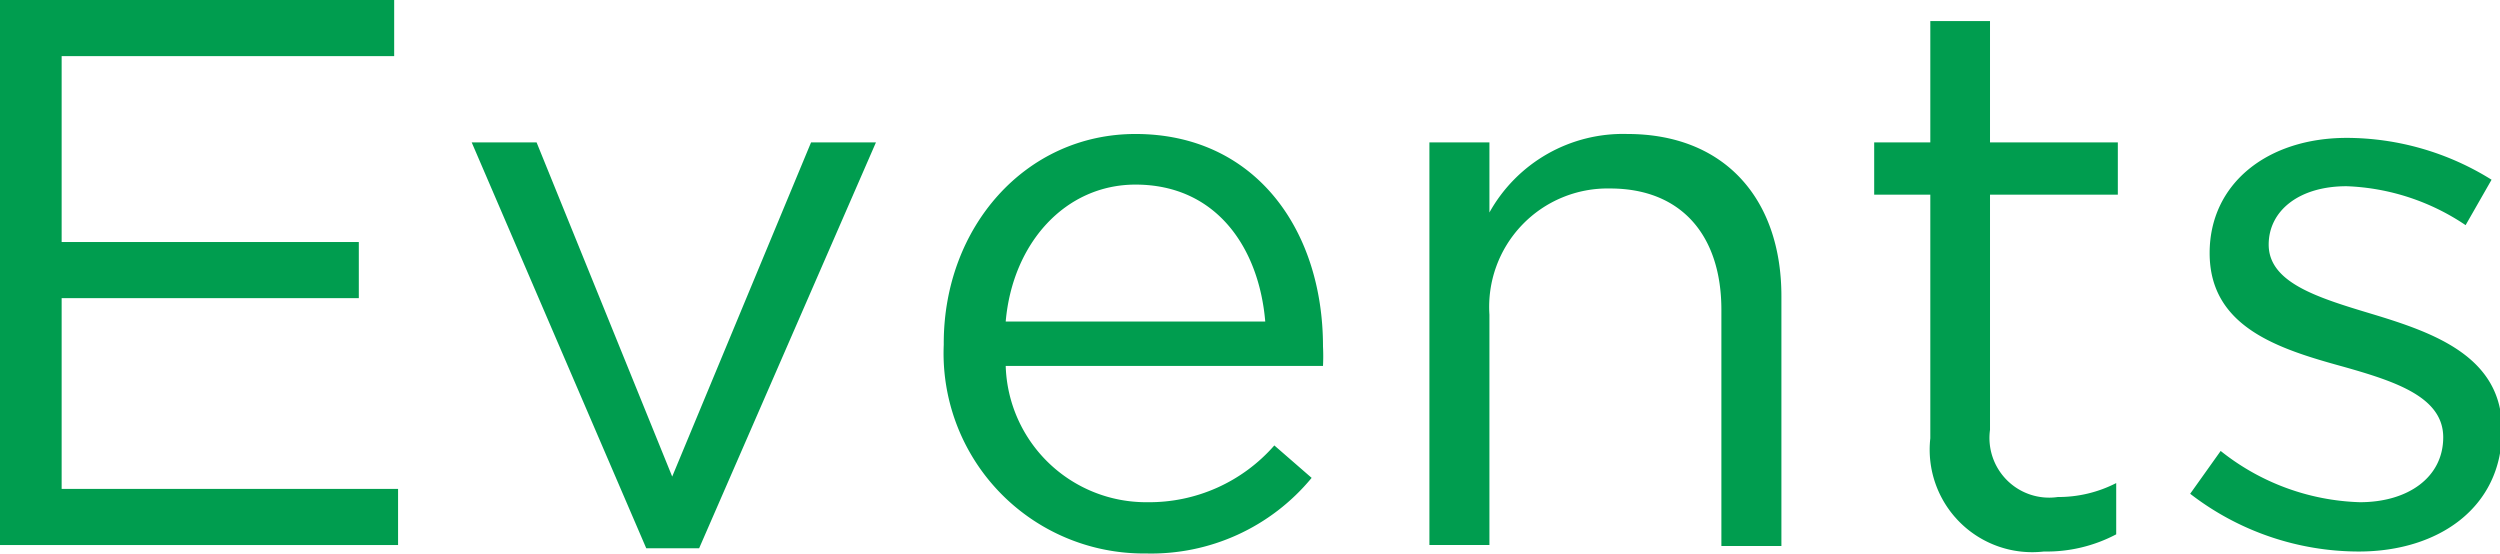
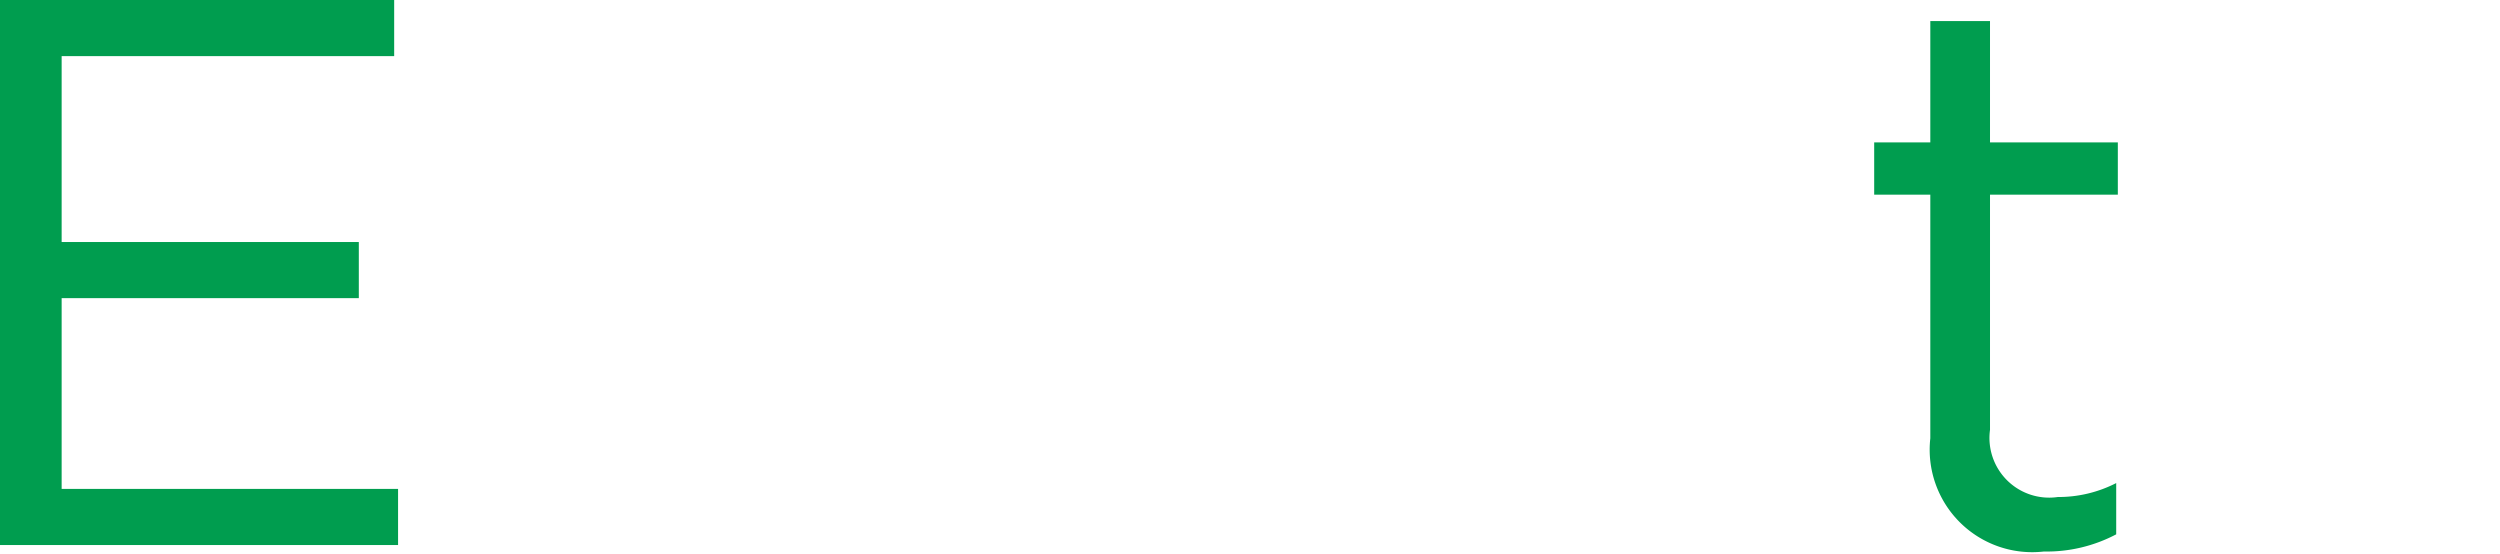
<svg xmlns="http://www.w3.org/2000/svg" id="a596ac18-6db1-40cf-a056-00333b74cee8" data-name="レイヤー 1" width="77.06" height="17.09" viewBox="0 0 77.06 17.09">
  <defs>
    <style>
      .a4da3c82-1ae2-4a69-9f2e-38e114888e0d {
        fill: #009d4f;
      }
    </style>
  </defs>
  <title>events_label</title>
  <g>
    <path class="a4da3c82-1ae2-4a69-9f2e-38e114888e0d" d="M0,0H12.15V1.73H1.9V7.46h9.16V9.19H1.9v5.88H12.27V16.8H0Z" />
-     <path class="a4da3c82-1ae2-4a69-9f2e-38e114888e0d" d="M14.54,4.39h2l4.18,10.3L25,4.39h2L21.55,16.9H19.92Z" />
-     <path class="a4da3c82-1ae2-4a69-9f2e-38e114888e0d" d="M29.09,10.63v-.05C29.09,7,31.61,4.13,35,4.13c3.67,0,5.78,2.93,5.78,6.55a5.82,5.82,0,0,1,0,.6H31a4.33,4.33,0,0,0,4.37,4.2,5.12,5.12,0,0,0,3.91-1.75l1.15,1a6.41,6.41,0,0,1-5.11,2.33A6.17,6.17,0,0,1,29.09,10.63ZM39,9.91c-.19-2.25-1.49-4.22-4-4.22-2.16,0-3.79,1.8-4,4.22Z" />
-     <path class="a4da3c82-1ae2-4a69-9f2e-38e114888e0d" d="M44.06,4.39h1.85V6.55a4.71,4.71,0,0,1,4.25-2.42c3,0,4.75,2,4.75,5v7.7H53.06V9.55c0-2.3-1.24-3.74-3.43-3.74A3.65,3.65,0,0,0,45.91,9.7v7.1H44.06Z" />
    <path class="a4da3c82-1ae2-4a69-9f2e-38e114888e0d" d="M59.5,13.51V6H57.77V4.39H59.5V.65h1.84V4.39h3.94V6H61.34v7.25a1.84,1.84,0,0,0,2.09,2.07,3.9,3.9,0,0,0,1.8-.43v1.58A4.59,4.59,0,0,1,63,17,3.16,3.16,0,0,1,59.5,13.51Z" />
-     <path class="a4da3c82-1ae2-4a69-9f2e-38e114888e0d" d="M67.51,15.22l.94-1.32a7.22,7.22,0,0,0,4.29,1.58c1.49,0,2.57-.77,2.57-2v0c0-1.24-1.46-1.72-3.09-2.18-2-.55-4.11-1.22-4.11-3.5v0c0-2.14,1.78-3.55,4.23-3.55A8.46,8.46,0,0,1,76.8,5.54L76,6.94a7,7,0,0,0-3.67-1.2c-1.47,0-2.4.76-2.4,1.8v0c0,1.18,1.53,1.64,3.19,2.14,1.92.58,4,1.32,4,3.55v.05c0,2.35-1.94,3.72-4.41,3.72A8.51,8.51,0,0,1,67.51,15.22Z" />
  </g>
</svg>